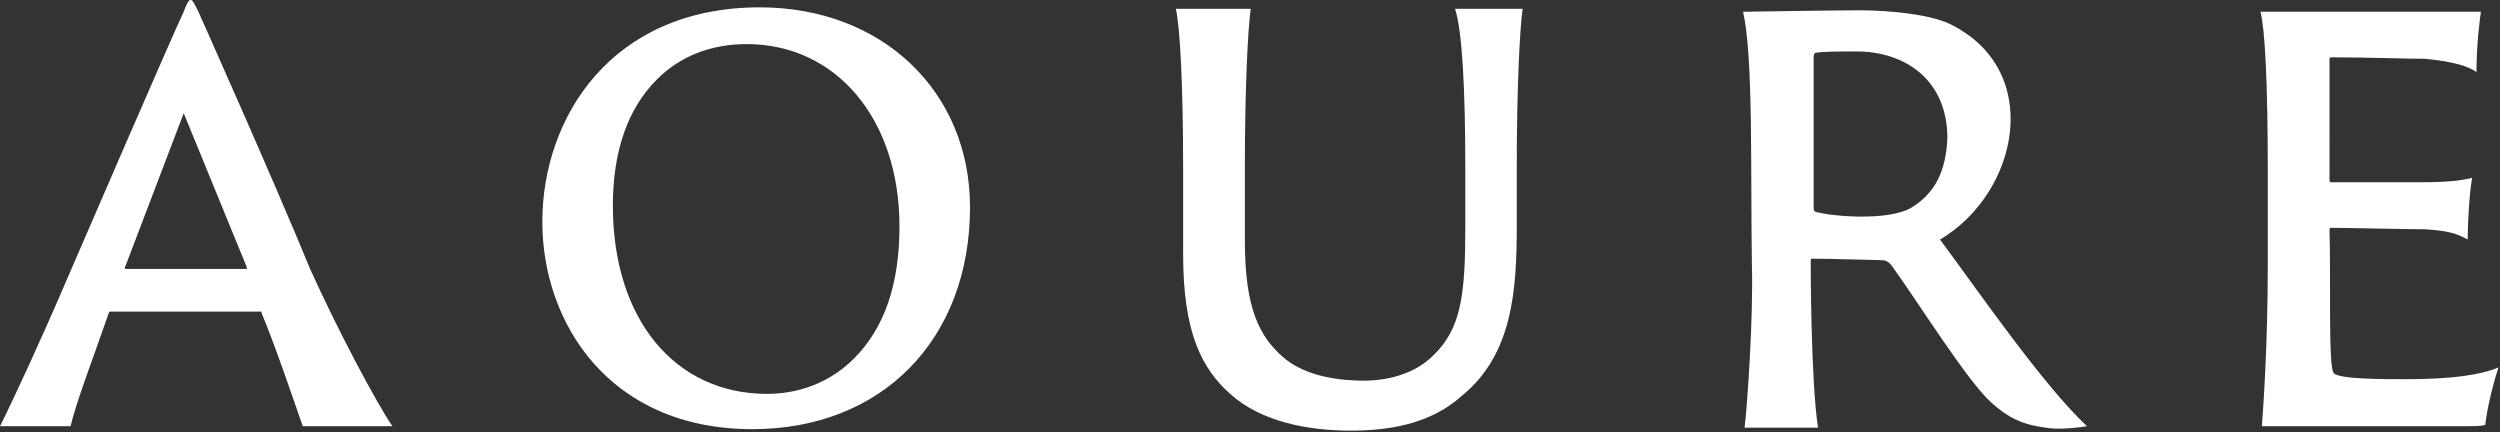
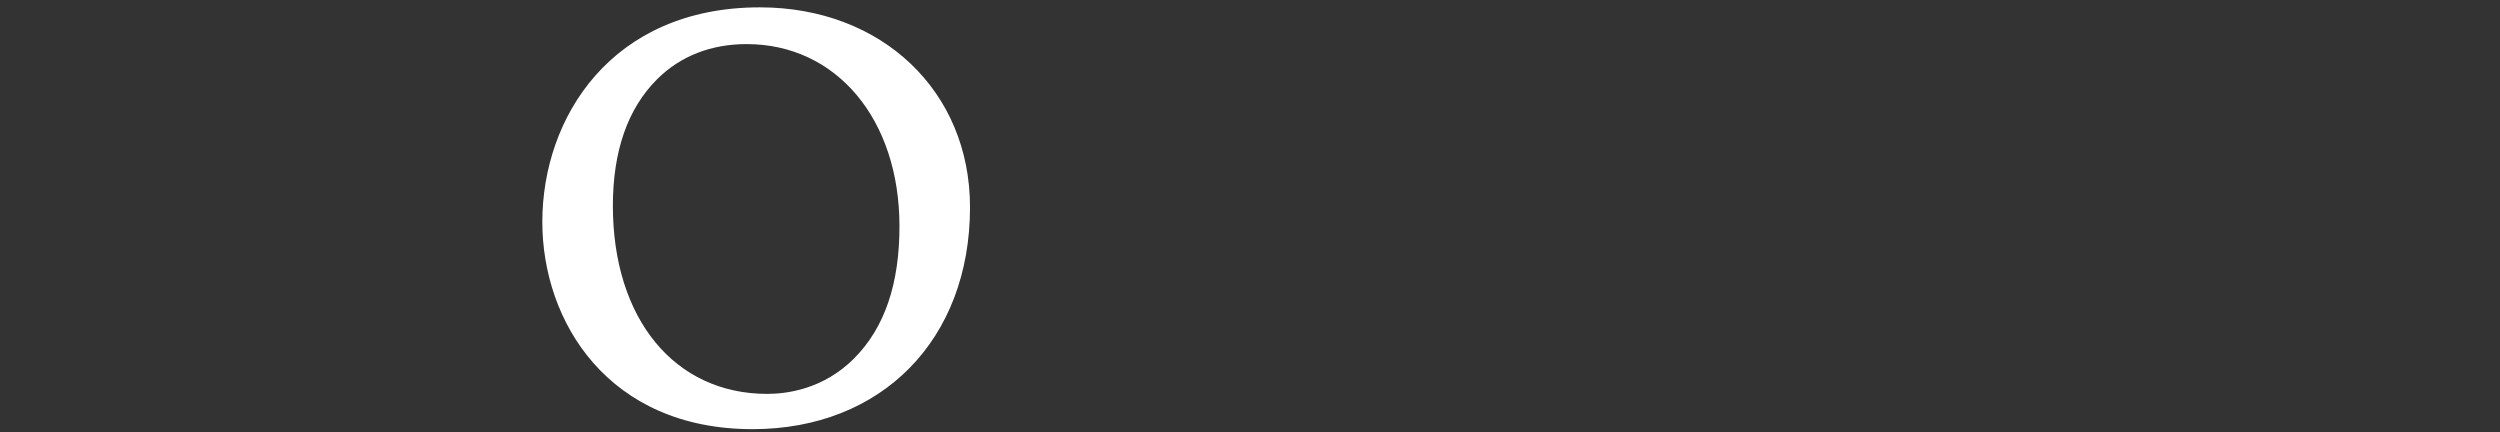
<svg xmlns="http://www.w3.org/2000/svg" version="1.1" x="0px" y="0px" viewBox="0 0 170.1 29.4" style="enable-background:new 0 0 170.1 29.4;" xml:space="preserve">
  <rect x="0" y="0" width="170.1" height="29.4" fill="#333333" stroke="none" />
  <style type="text/css">
	.st0{fill:#FFFFFF;}
</style>
  <g id="guide">
</g>
  <g id="logo">
    <g>
      <path class="st0" d="M51.7,0.5C41.6,0.5,36.9,8,36.9,15.1c0,6.8,4.5,14.1,14.3,14.1c8.8,0,14.8-6.1,14.8-15.1    C66,6.2,60,0.5,51.7,0.5z M58.1,24.4c-2.1,2.1-4.6,2.4-5.9,2.4c-6.3,0-10.5-5.1-10.5-12.8c0-3.7,1-6.6,3-8.6    c1.6-1.6,3.7-2.4,6.1-2.4c6.1,0,10.4,5.1,10.4,12.4C61.2,19.3,60.2,22.3,58.1,24.4z" />
-       <path class="st0" d="M99.7,11.5v4c0,4.6-0.3,6.9-2.2,8.7c-1.3,1.3-3.2,1.7-4.7,1.7c-1.4,0-3.9-0.2-5.5-1.6    c-1.6-1.4-2.6-3.3-2.6-7.9v-5c0-5.3,0.2-9.4,0.4-10.8l-5.1,0c0.3,1.2,0.5,5.4,0.5,10.8v5.9c0,5.4,1.3,7.8,3.2,9.5    c2.1,1.9,5.3,2.5,8.2,2.5c2.5,0,5.4-0.4,7.6-2.4c3.4-2.8,3.7-7.1,3.7-11.5v-4c0-5.3,0.2-9.4,0.4-10.8l-4.6,0    C99.5,2.1,99.7,6.2,99.7,11.5z" />
-       <path class="st0" d="M163.7,25.8c-1.6,0-4.5,0-4.9-0.4c-0.4-0.3-0.2-6.5-0.3-9.8c0,0,0-0.1,0.1-0.1c0.9,0,5.2,0.1,6.4,0.1    c1.6,0.1,2.2,0.3,2.9,0.7c0-1,0.1-3,0.3-4.2c-0.4,0.1-1.2,0.3-3.4,0.3c-1.2,0-5.5,0-6.2,0c-0.1,0-0.1-0.1-0.1-0.2V4    c0-0.1,0.1-0.1,0.1-0.1c2.4,0,5.2,0.1,6.4,0.1c2,0.2,2.9,0.5,3.5,0.9c0-1.8,0.2-3.4,0.3-4.1l-15,0c0.3,1.1,0.5,4.7,0.5,10.8V18    c0,5.4-0.3,9.6-0.4,11l13.1,0c1.5,0,1.9,0,2.1-0.1c0.1-1,0.5-2.7,0.9-3.9C168.8,25.5,166.9,25.8,163.7,25.8z" />
-       <path class="st0" d="M132,16.3c5.4-3.2,7.1-11.6,0.6-14.7c-1.3-0.6-3.9-0.9-6.1-0.9c-1.5,0-7.9,0.1-7.9,0.1    c0.7,3.1,0.5,10.6,0.6,17.3c0.1,3.4-0.3,9.4-0.5,11h5c-0.5-3.2-0.5-11.3-0.5-11.3c0-0.1,0-0.2,0.1-0.2c0.9,0,4.7,0.1,4.7,0.1    c0.4,0,0.6,0.2,0.8,0.5c1.6,2.2,5.1,7.8,6.7,9.2c1.1,1,2.1,1.5,3.7,1.7c0.6,0.1,1.5,0.1,2.8-0.1C139,26.2,134.6,19.8,132,16.3z     M130.1,14.1c-1.6,1-5.7,0.6-6.6,0.3c-0.1-0.1-0.1-0.1-0.1-0.4V3.9c0-0.1,0-0.2,0.1-0.3c0.4-0.1,1.8-0.1,2.8-0.1    c3.4,0,6.2,2,6.2,5.9C132.4,11.6,131.7,13.1,130.1,14.1z" />
      <polygon class="st0" points="13.5,0.8 13.5,0.8 13.5,0.8   " />
-       <path class="st0" d="M13.5,0.8C13.2,0.2,13.1,0,13,0c-0.2-0.1-0.5,0.8-0.5,0.8C11.9,2,4.6,18.9,4.6,18.9C2.8,23.1,1,27,0,29h4.8    c0.4-1.7,1.6-4.8,2.6-7.7c0-0.1,0.1-0.1,0.2-0.1l10.1,0c0.1,0,0.1,0,0.1,0.1c1,2.4,2.2,6,2.8,7.7l6.1,0c-1.1-1.6-3.8-6.7-5.6-10.7    C18.6,12.2,13.5,0.8,13.5,0.8z M16.7,18.3H8.6c-0.1,0-0.1,0-0.1-0.1l4-10.5l4.3,10.5C16.8,18.3,16.8,18.3,16.7,18.3z" />
    </g>
  </g>
</svg>